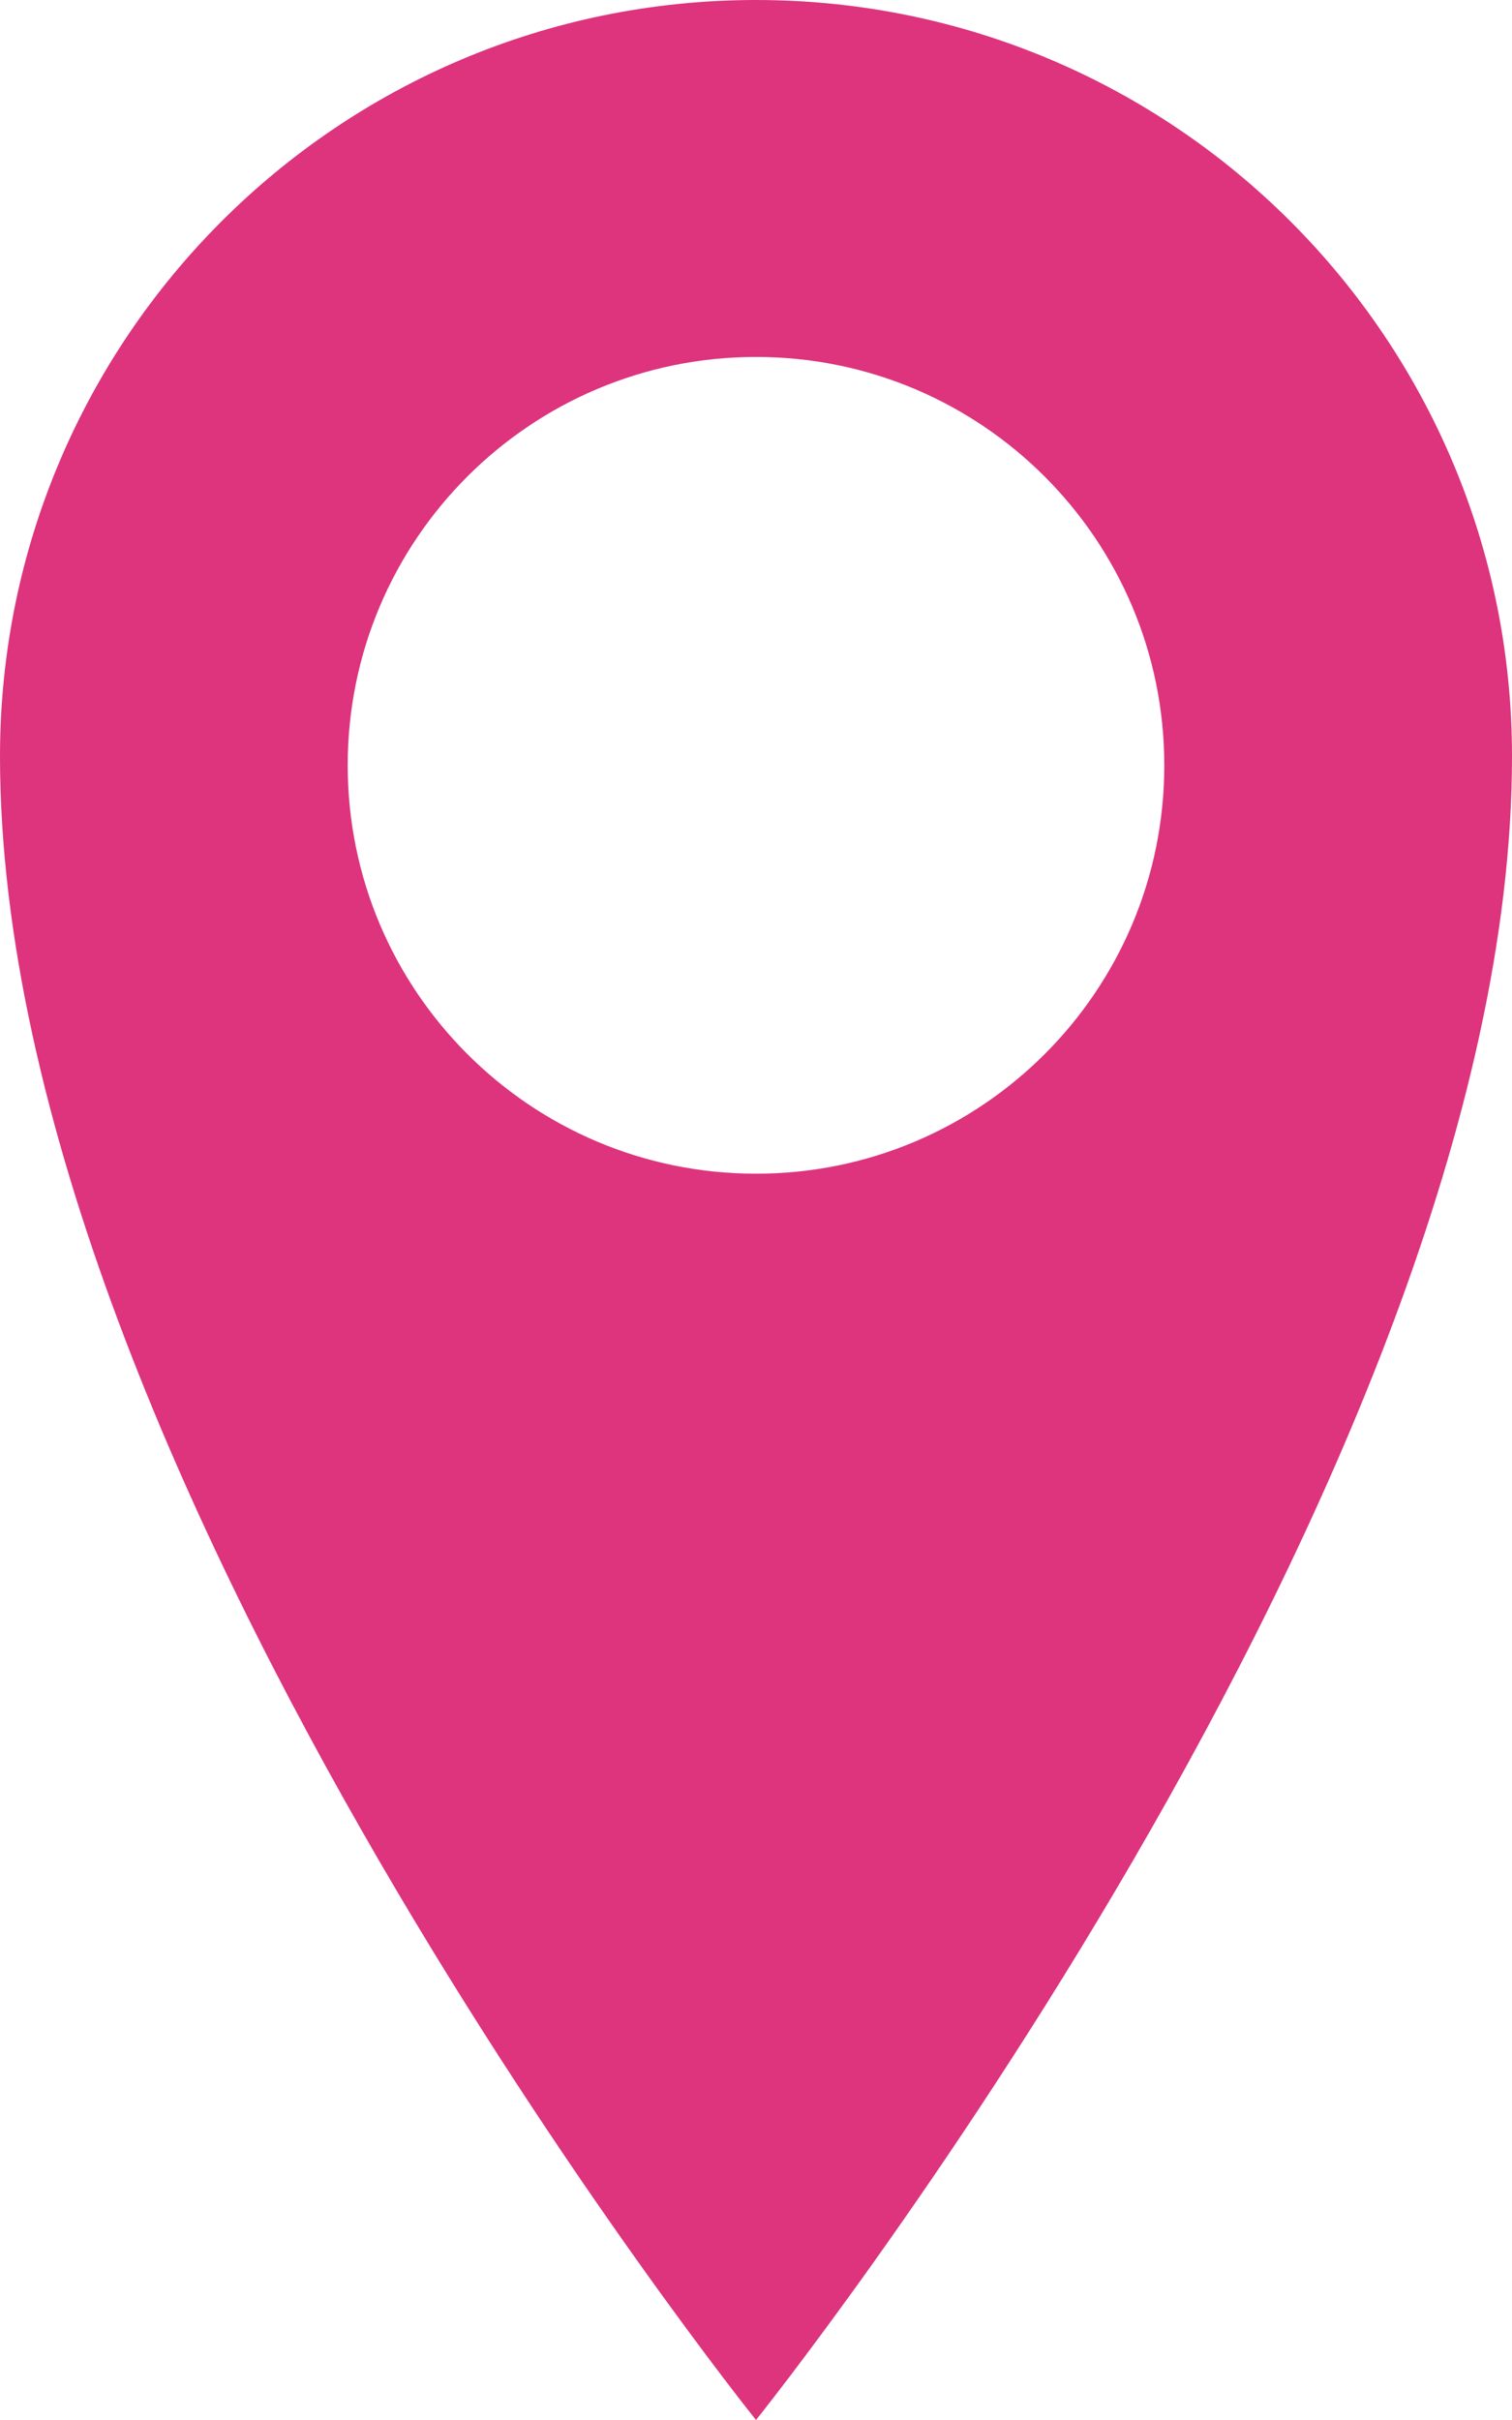
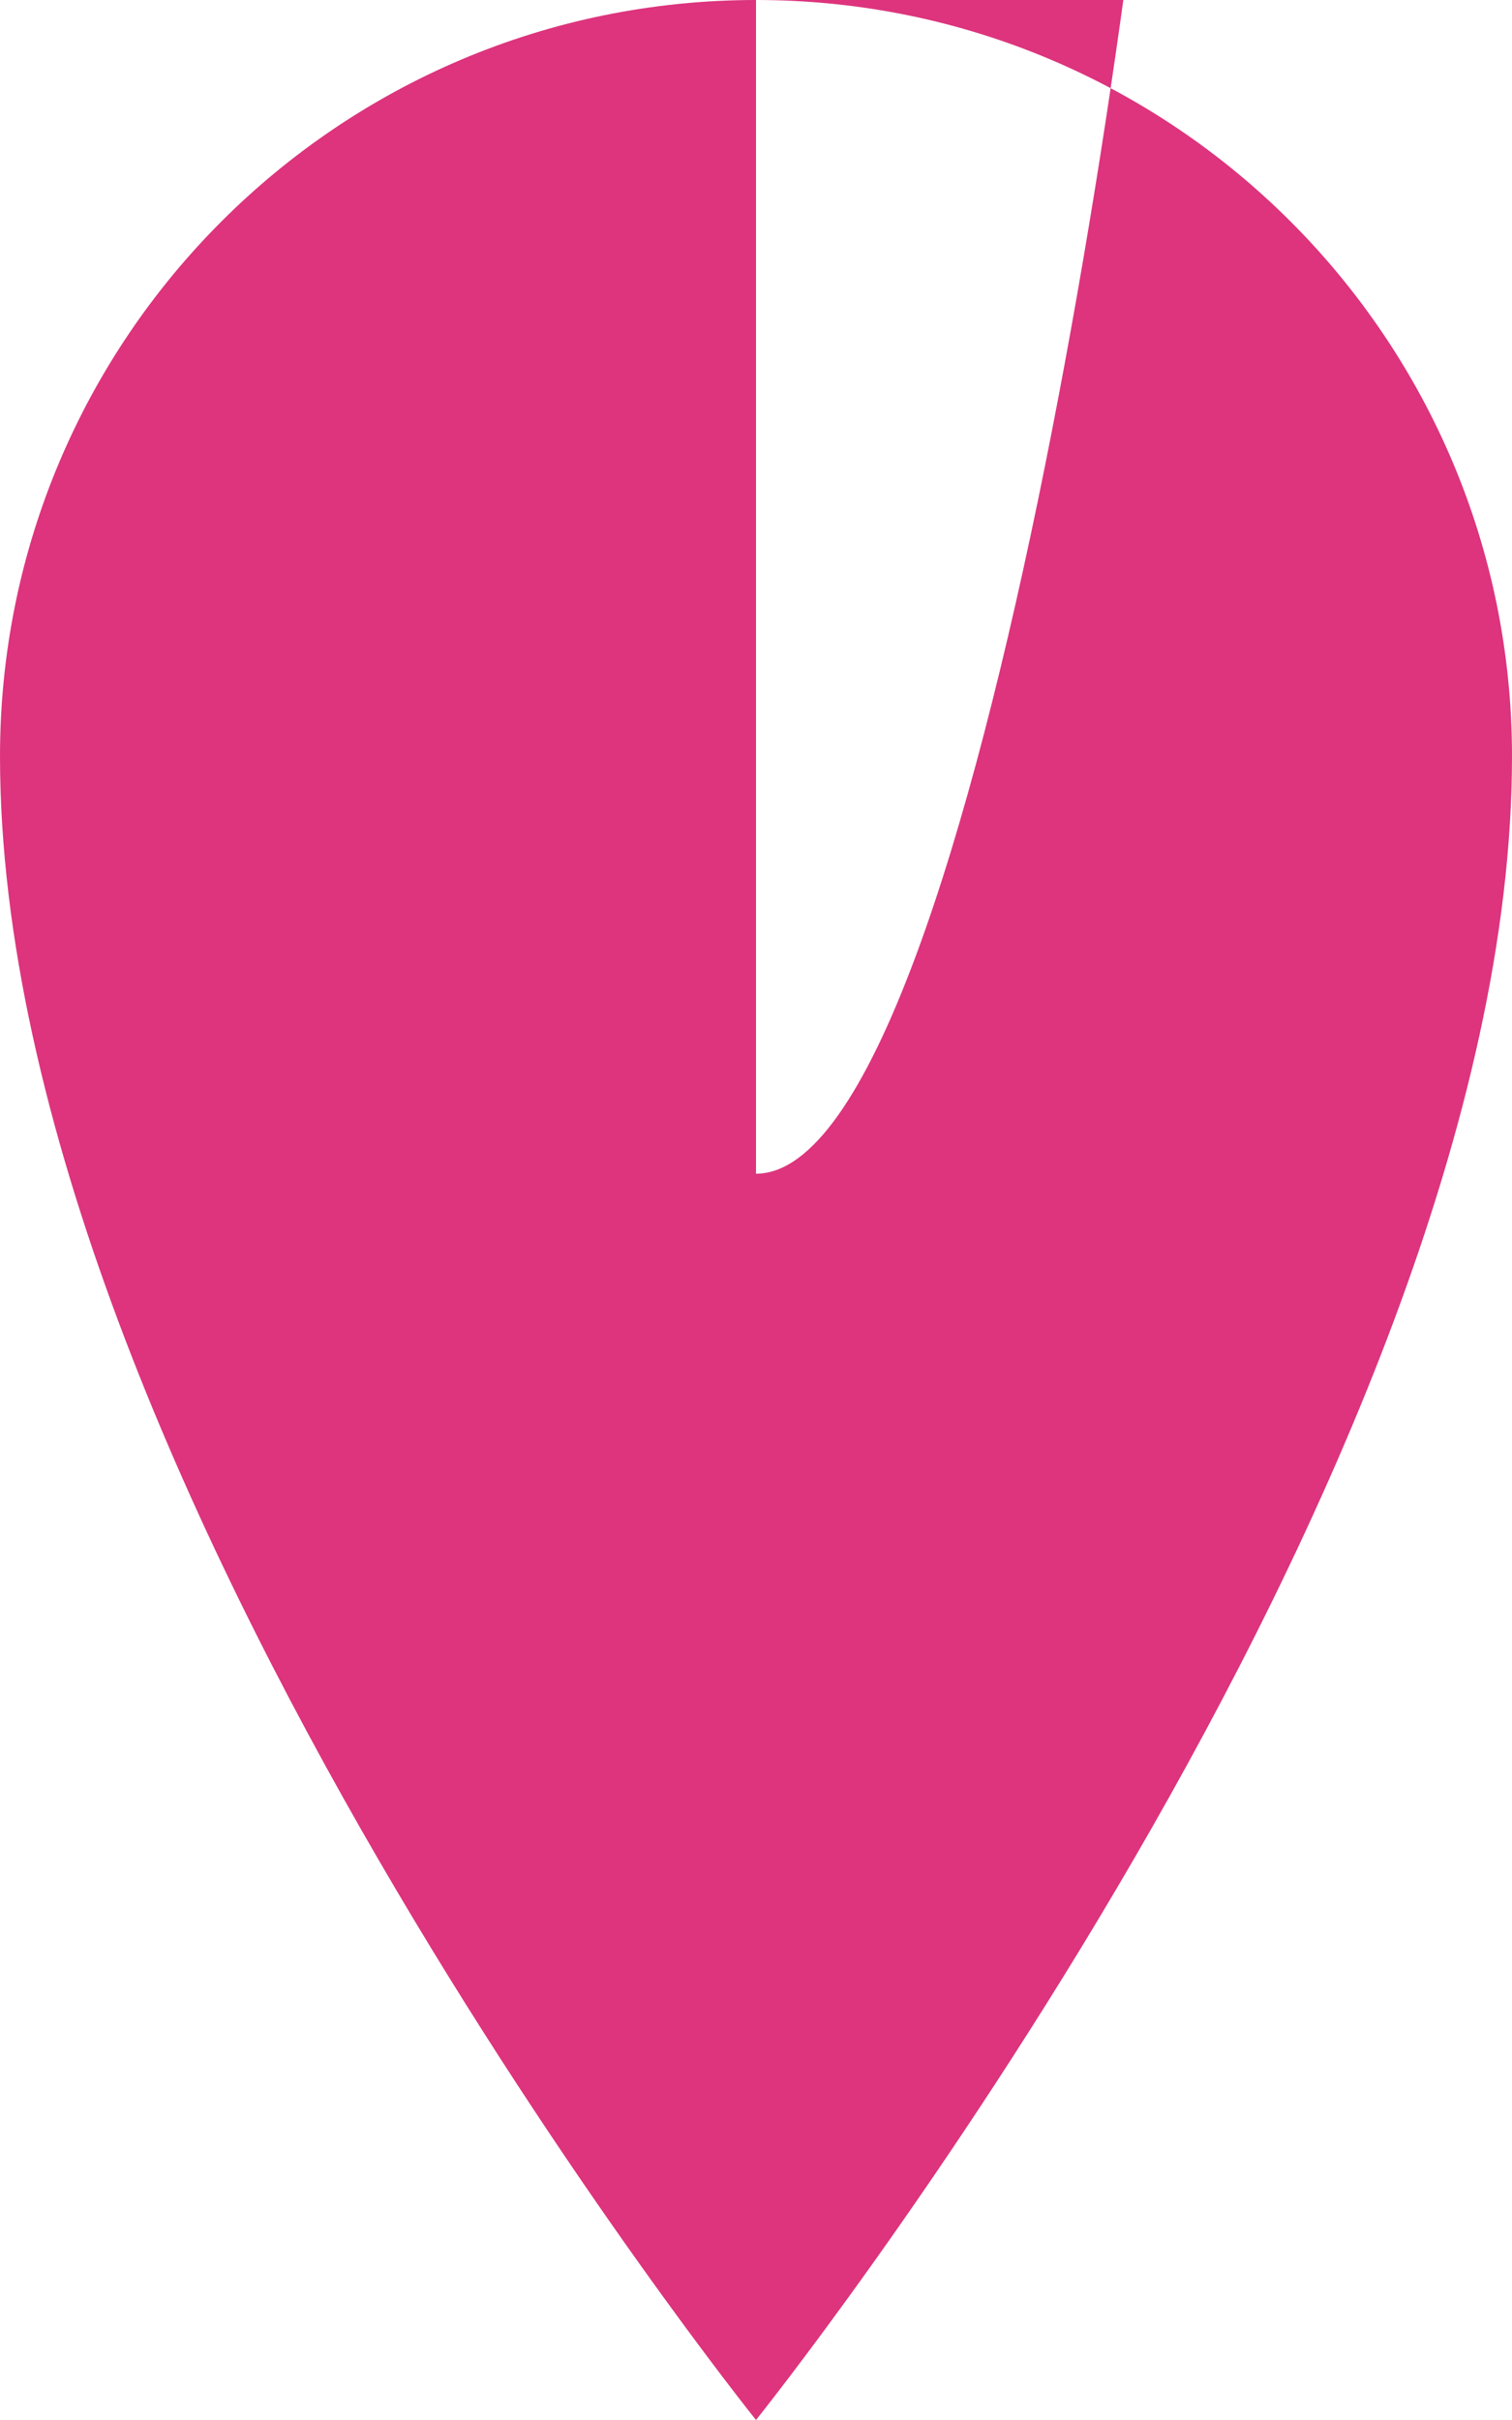
<svg xmlns="http://www.w3.org/2000/svg" version="1.1" id="Calque_1" x="0px" y="0px" width="13.75px" height="22px" viewBox="0 0 13.75 22" enable-background="new 0 0 13.75 22" xml:space="preserve">
-   <path fill="#DD347D" d="M6.875,0C3.077,0,0,3.078,0,6.875C0,13.438,6.875,22,6.875,22s6.875-8.562,6.875-15.125  C13.75,3.078,10.672,0,6.875,0z M6.875,10.67c-2.05,0-3.713-1.663-3.713-3.713c0-2.05,1.663-3.712,3.713-3.712  c2.051,0,3.713,1.663,3.713,3.713S8.926,10.67,6.875,10.67z" />
+   <path fill="#DD347D" d="M6.875,0C3.077,0,0,3.078,0,6.875C0,13.438,6.875,22,6.875,22s6.875-8.562,6.875-15.125  C13.75,3.078,10.672,0,6.875,0z c-2.05,0-3.713-1.663-3.713-3.713c0-2.05,1.663-3.712,3.713-3.712  c2.051,0,3.713,1.663,3.713,3.713S8.926,10.67,6.875,10.67z" />
</svg>